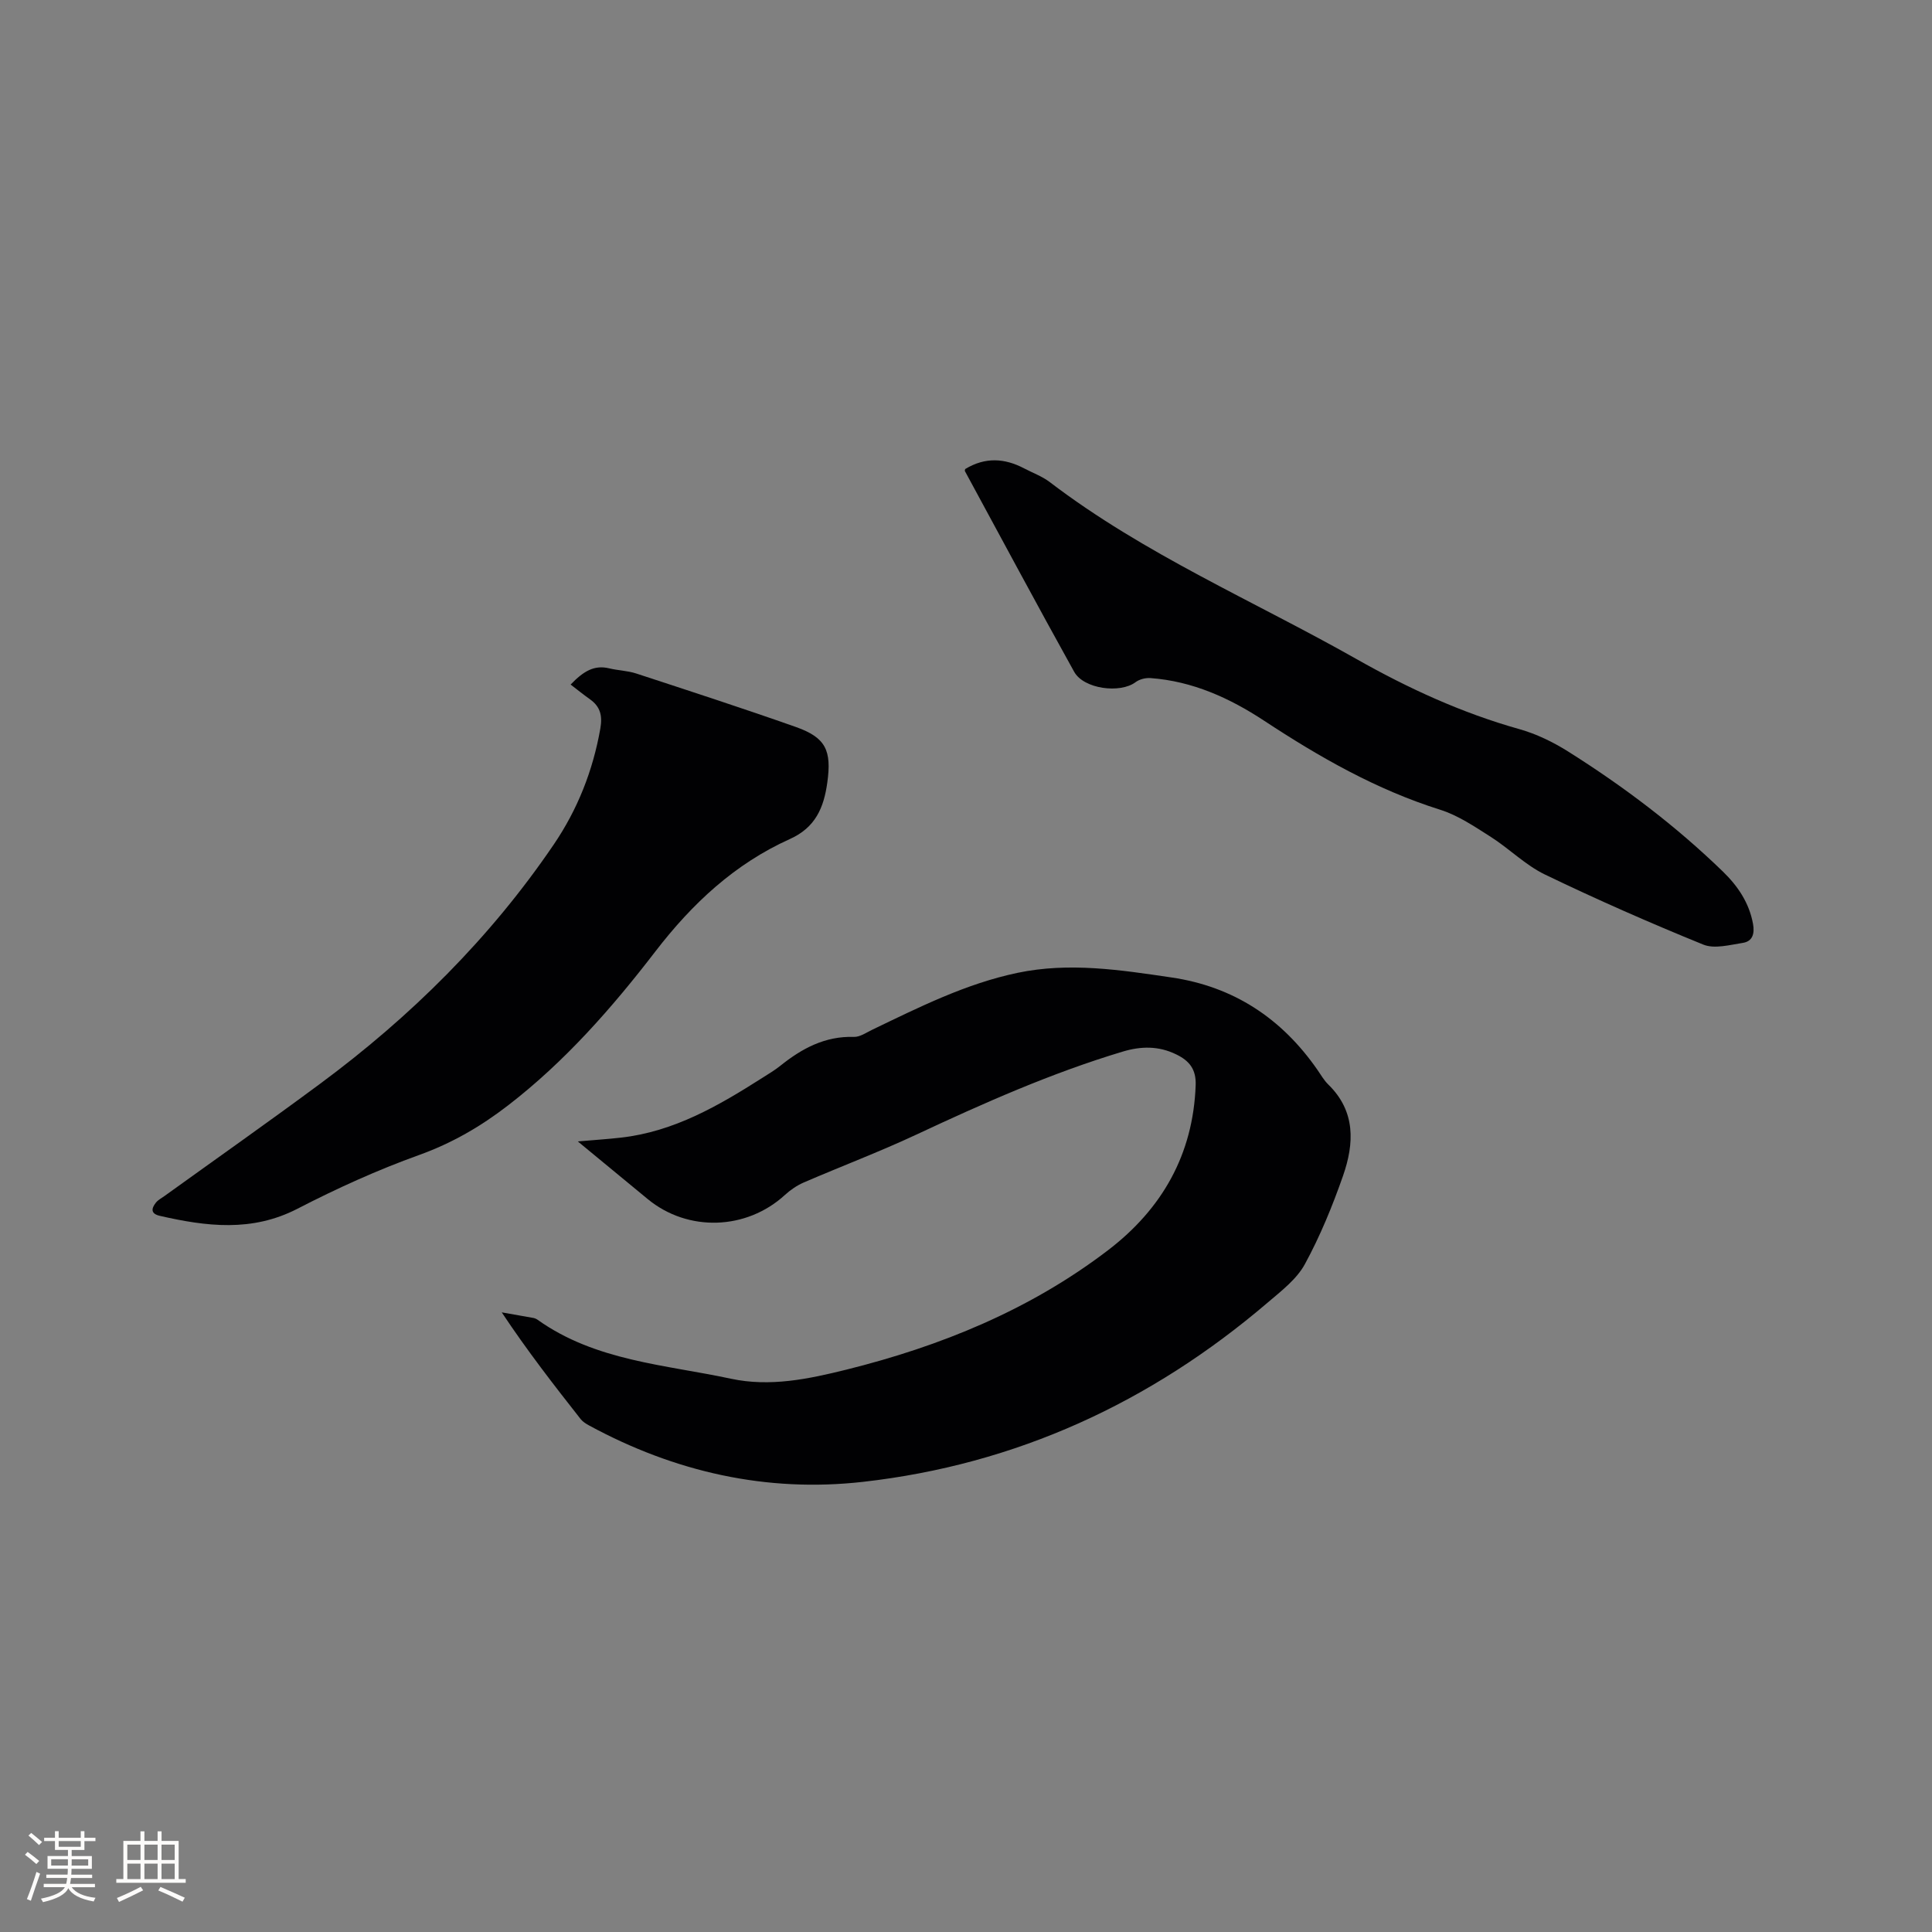
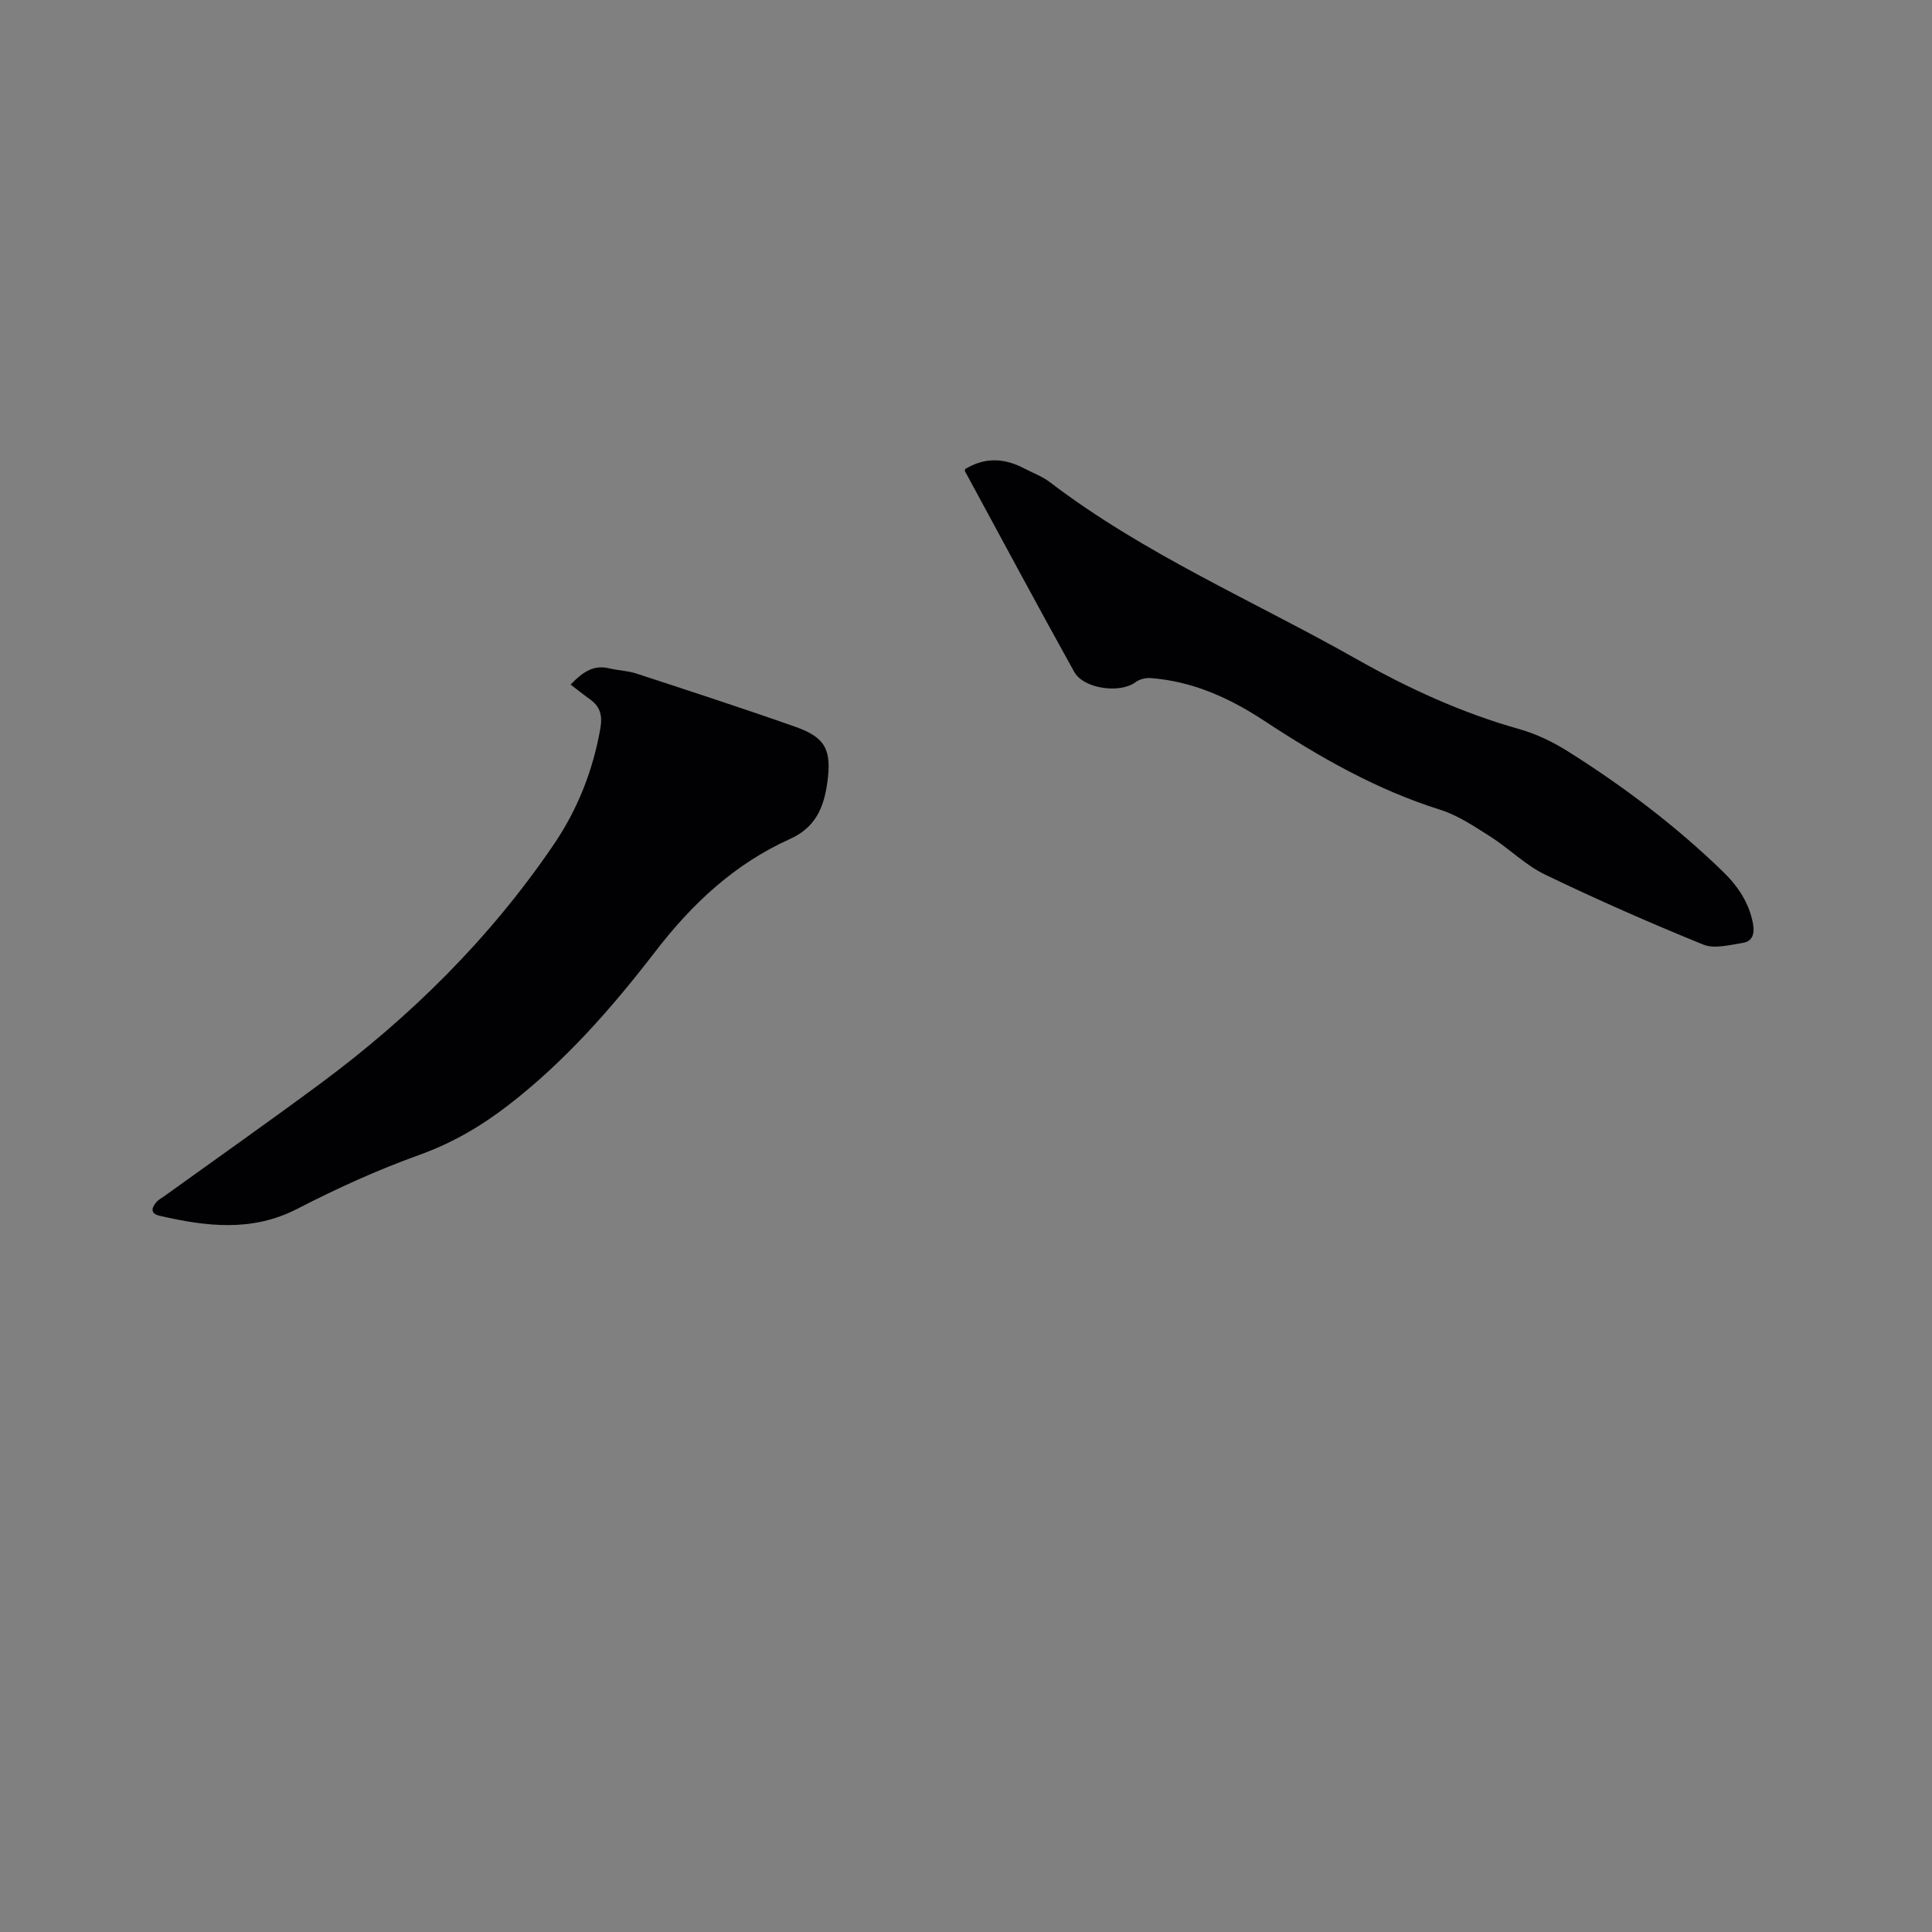
<svg xmlns="http://www.w3.org/2000/svg" enable-background="new 0 0 400 400" viewBox="0 0 400 400">
  <rect x="0" y="0" width="400" height="400" fill="#808080" stroke="none" />
  <g fill="#010103">
-     <path d="m119.63 236.32c3.53-.31 6.25-.48 8.95-.79 10.97-1.24 20.21-6.61 29.27-12.38 1.25-.8 2.54-1.56 3.69-2.48 4.47-3.59 9.26-6.18 15.25-5.99 1.25.04 2.56-.89 3.79-1.48 9.73-4.68 19.37-9.53 30.07-11.78 10.73-2.25 21.3-.61 31.88.95 12.89 1.89 22.85 8.49 30.23 19.13.72 1.04 1.37 2.19 2.27 3.06 5.68 5.55 5.35 12.21 3.04 18.85-2.19 6.27-4.74 12.5-7.91 18.32-1.7 3.12-4.87 5.54-7.67 7.93-24.23 20.71-52.1 33.56-83.81 37.14-19.99 2.26-38.99-2.05-56.71-11.67-.64-.35-1.31-.77-1.75-1.32-5.56-7.07-11.08-14.18-16.34-22.1 2.19.38 4.38.76 6.56 1.16.3.06.62.2.87.38 11.98 8.53 26.34 9.27 40.02 12.2 8.12 1.74 16.07.06 23.86-1.87 19.59-4.87 38.07-12.4 54.22-24.74 11.16-8.53 17.62-19.79 18.14-34.16.12-3.33-1.33-5.07-4.03-6.38-3.64-1.78-7.29-1.72-11.1-.57-14.74 4.43-28.75 10.65-42.66 17.16-7.66 3.58-15.59 6.58-23.35 9.93-1.41.61-2.76 1.54-3.9 2.58-7.96 7.3-20.07 7.71-28.39.87-4.62-3.83-9.25-7.64-14.49-11.95z" />
    <path d="m118.14 141.73c2.69-2.8 4.91-4.09 7.97-3.36 1.85.45 3.81.48 5.61 1.07 11.05 3.62 22.11 7.21 33.07 11.08 6.21 2.2 7.42 4.87 6.49 11.53-.72 5.16-2.44 9.28-7.74 11.66-11.41 5.14-20.2 13.33-27.86 23.29-8.96 11.65-18.7 22.77-30.48 31.85-5.65 4.36-11.61 7.83-18.43 10.28-8.62 3.1-17.04 6.92-25.19 11.13-9.43 4.86-18.85 3.67-28.48 1.47-1.94-.44-1.78-1.53-.82-2.74.45-.56 1.15-.92 1.75-1.35 10.75-7.74 21.58-15.36 32.22-23.24 18.79-13.91 35.24-30.18 48.41-49.57 4.92-7.24 8.1-15.28 9.63-23.98.46-2.64.03-4.5-2.1-6.04-1.35-.96-2.66-2.01-4.05-3.08z" />
    <path d="m199.83 97.11c4.15-2.52 8.18-2.25 12.2-.14 1.78.94 3.74 1.64 5.31 2.84 19.59 14.95 42.23 24.6 63.49 36.63 10.72 6.07 21.83 11.17 33.74 14.52 3.51.99 6.96 2.66 10.06 4.61 11.5 7.24 22.32 15.41 32.09 24.89 3.07 2.98 5.44 6.46 6.23 10.85.35 1.98-.09 3.58-2.1 3.9-2.72.42-5.88 1.3-8.2.36-11.07-4.5-22.02-9.32-32.79-14.51-4.04-1.95-7.36-5.34-11.19-7.78-3.36-2.13-6.78-4.47-10.52-5.64-13.19-4.15-24.98-10.89-36.42-18.42-7.16-4.71-14.83-8.19-23.52-8.83-1.02-.08-2.3.24-3.11.85-3.17 2.38-10.72 1.43-12.71-2.16-7.66-13.79-15.1-27.69-22.62-41.55-.04-.08.02-.2.06-.42z" />
  </g>
-   <path d="m5.17 384 .55-.58c.85.61 1.65 1.24 2.4 1.87l-.59.64c-.83-.73-1.62-1.38-2.36-1.93m1.22 9.53-.82-.34c.71-1.76 1.37-3.64 1.98-5.63.24.13.5.25.76.36-.6 1.67-1.24 3.54-1.92 5.61m-.5-13.5.57-.54c.56.44 1.31 1.06 2.26 1.87l-.64.64c-.68-.66-1.41-1.32-2.19-1.97m3.25.46h2.24v-1.36h.77v1.36h4.57v-1.36h.76v1.36h2.28v.69h-2.28v1.84h-2.64v1.26h4.18v2.64h-4.21c0 .45-.02.86-.05 1.21h4.32v.69h-4.38c-.04.34-.1.75-.19 1.22h5.15v.69h-4.82c.87 1.19 2.51 1.92 4.93 2.19-.17.31-.3.57-.37.76-2.77-.49-4.52-1.41-5.26-2.76-.56 1.26-2.3 2.23-5.24 2.9-.12-.24-.26-.48-.43-.72 2.73-.55 4.38-1.34 4.96-2.38h-4.38v-.69h4.65c.1-.38.17-.79.21-1.22h-4.32v-.69h4.4c.03-.34.05-.75.05-1.21h-4.2v-2.64h4.23v-1.26h-2.69v-1.84h-2.24zm1.46 4.46v1.29h3.45c.01-.4.02-.57.01-.53v-.32-.45h-3.46zm1.55-2.59h4.57v-1.19h-4.57zm6.11 2.59h-3.42v.77c-.01.19-.01.37-.02.53h3.44z" fill="#fcfbfa" />
-   <path d="m32.63 379.16h.82v1.98h3.54v7.89h1.46v.78h-14.37v-.78h1.46v-7.89h3.54v-1.98h.82v1.98h2.73zm-3.49 11.48.5.73c-1.61.82-3.28 1.63-5 2.41-.13-.27-.28-.55-.44-.82 1.75-.72 3.4-1.49 4.94-2.32m-2.78-5.55h2.73v-3.18h-2.73zm0 3.95h2.73v-3.2h-2.73zm3.54-3.95h2.73v-3.18h-2.73zm0 3.95h2.73v-3.2h-2.73zm7.89 4.68c-1.84-.92-3.51-1.7-5.02-2.32l.45-.73c1.89.8 3.57 1.55 5.04 2.23zm-1.62-11.81h-2.73v3.18h2.73zm-2.73 7.13h2.73v-3.2h-2.73z" fill="#fcfbfa" />
</svg>